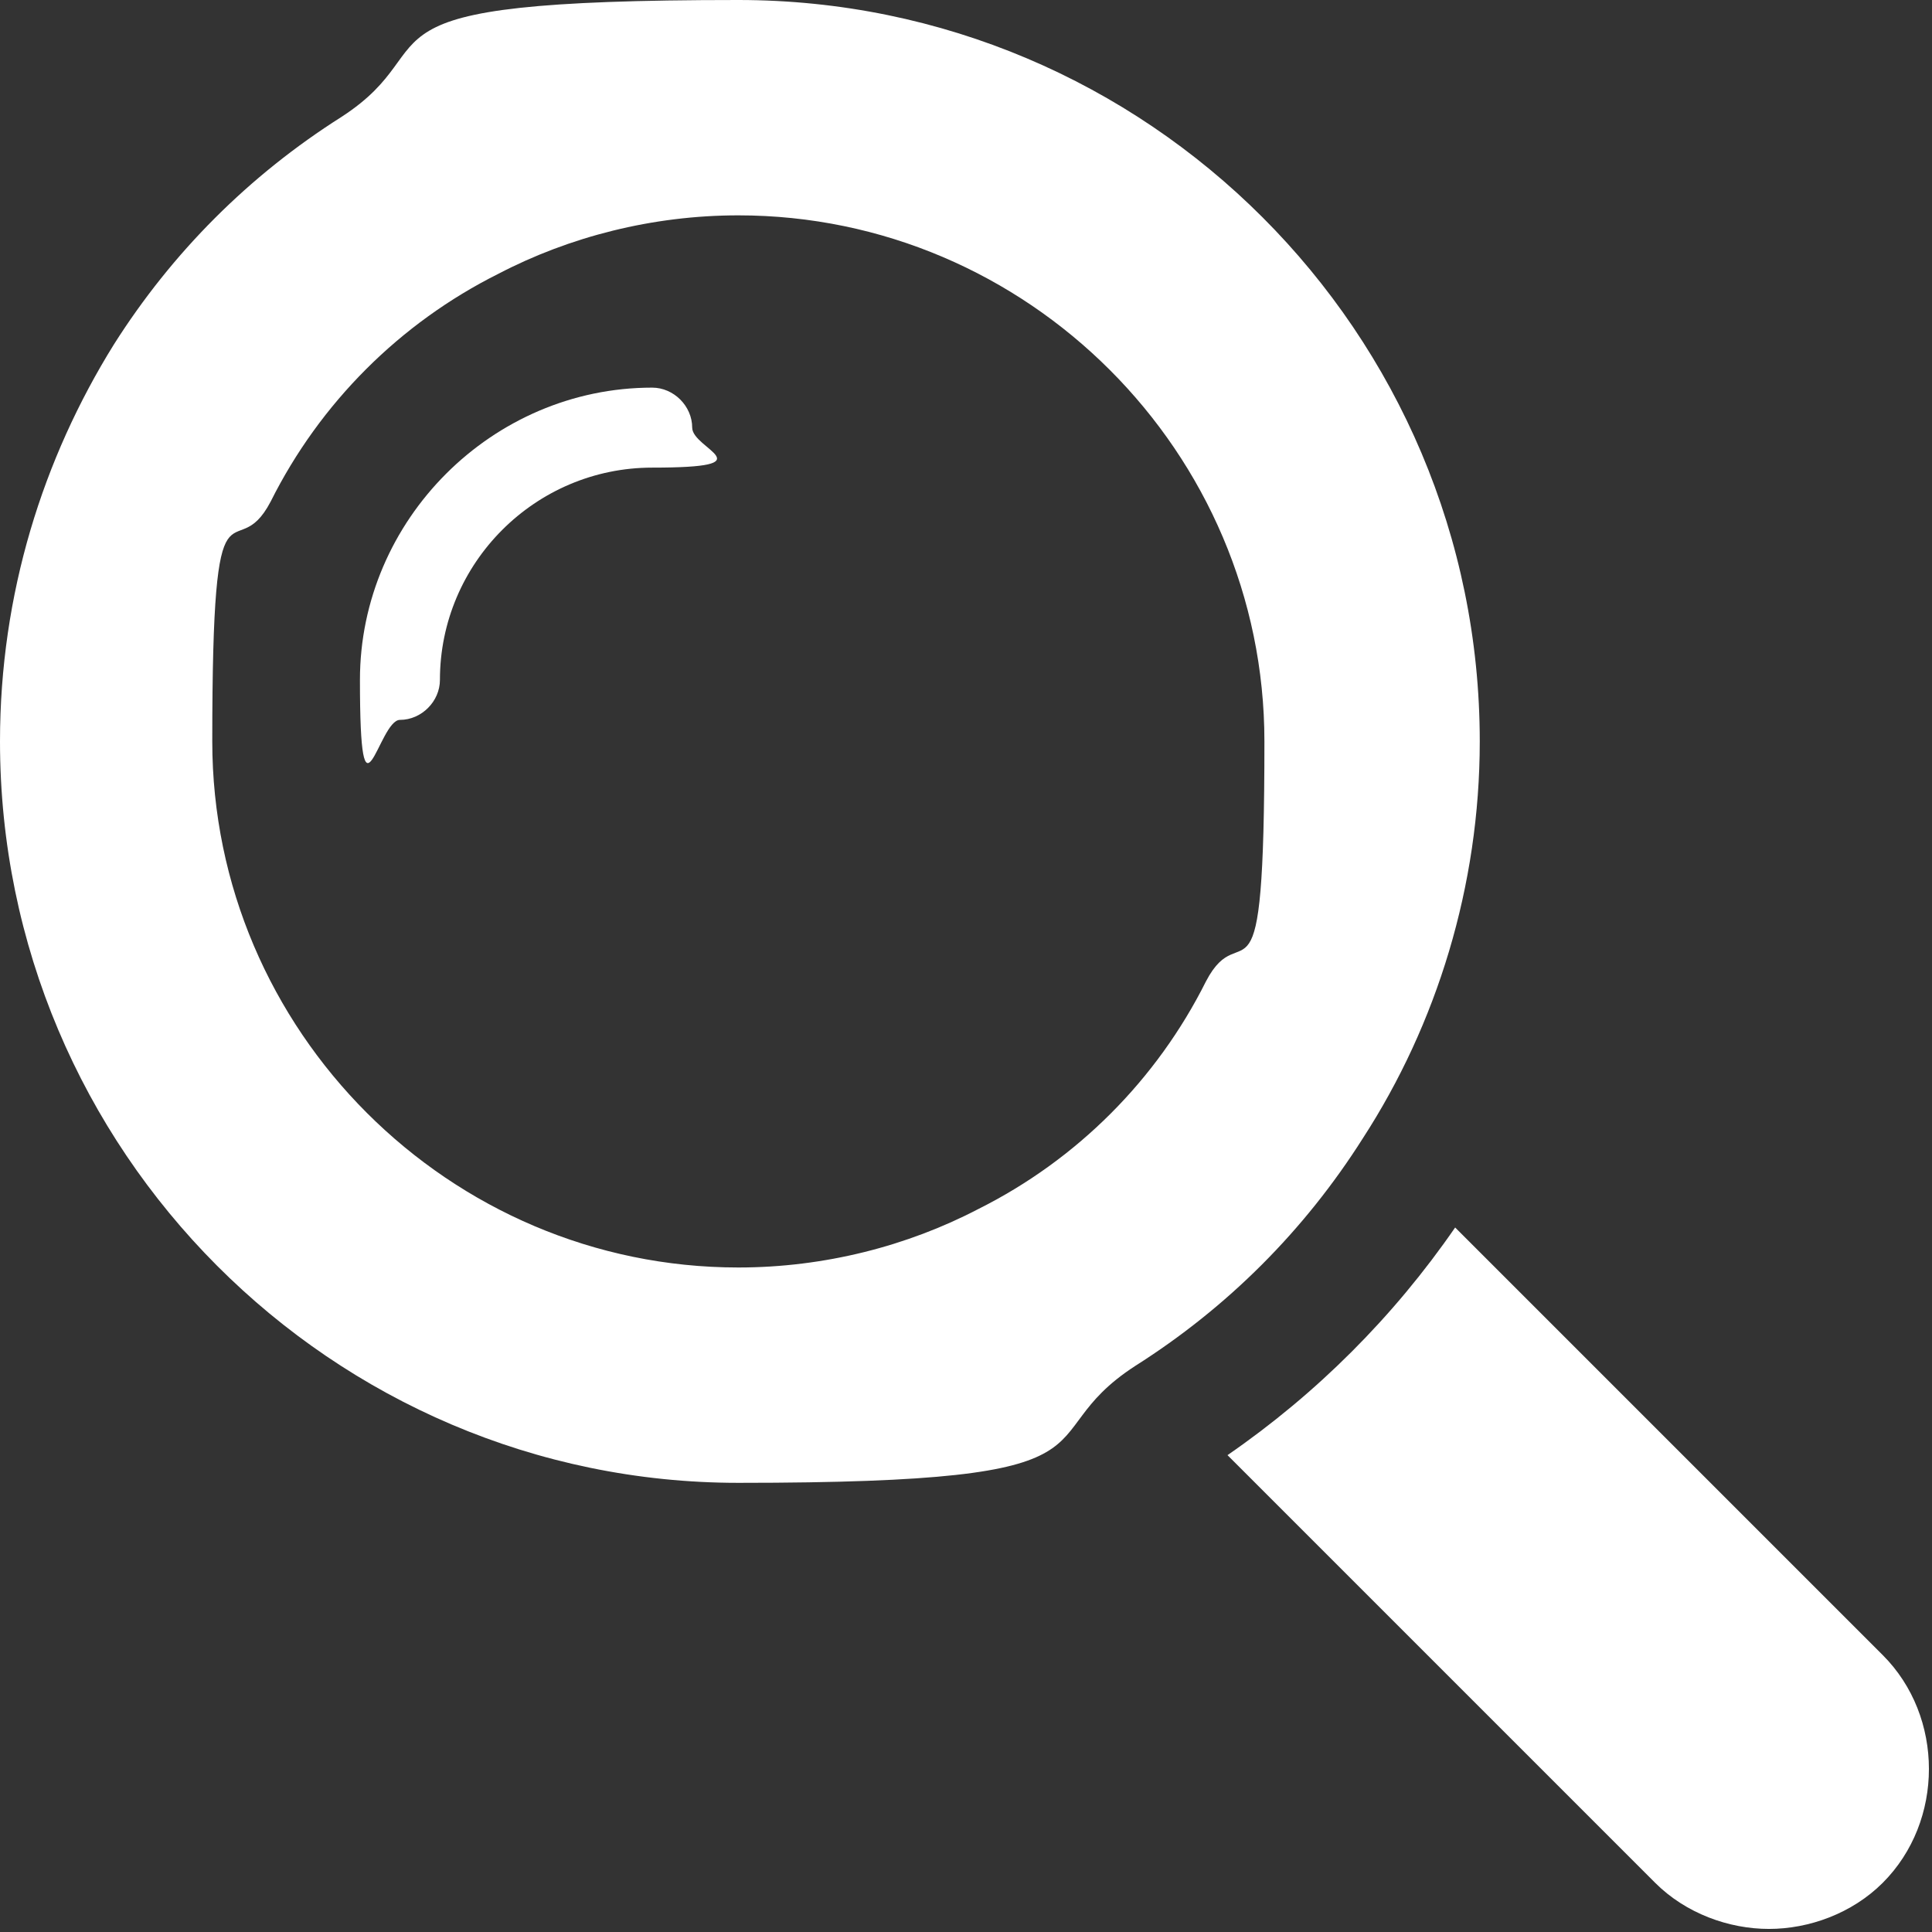
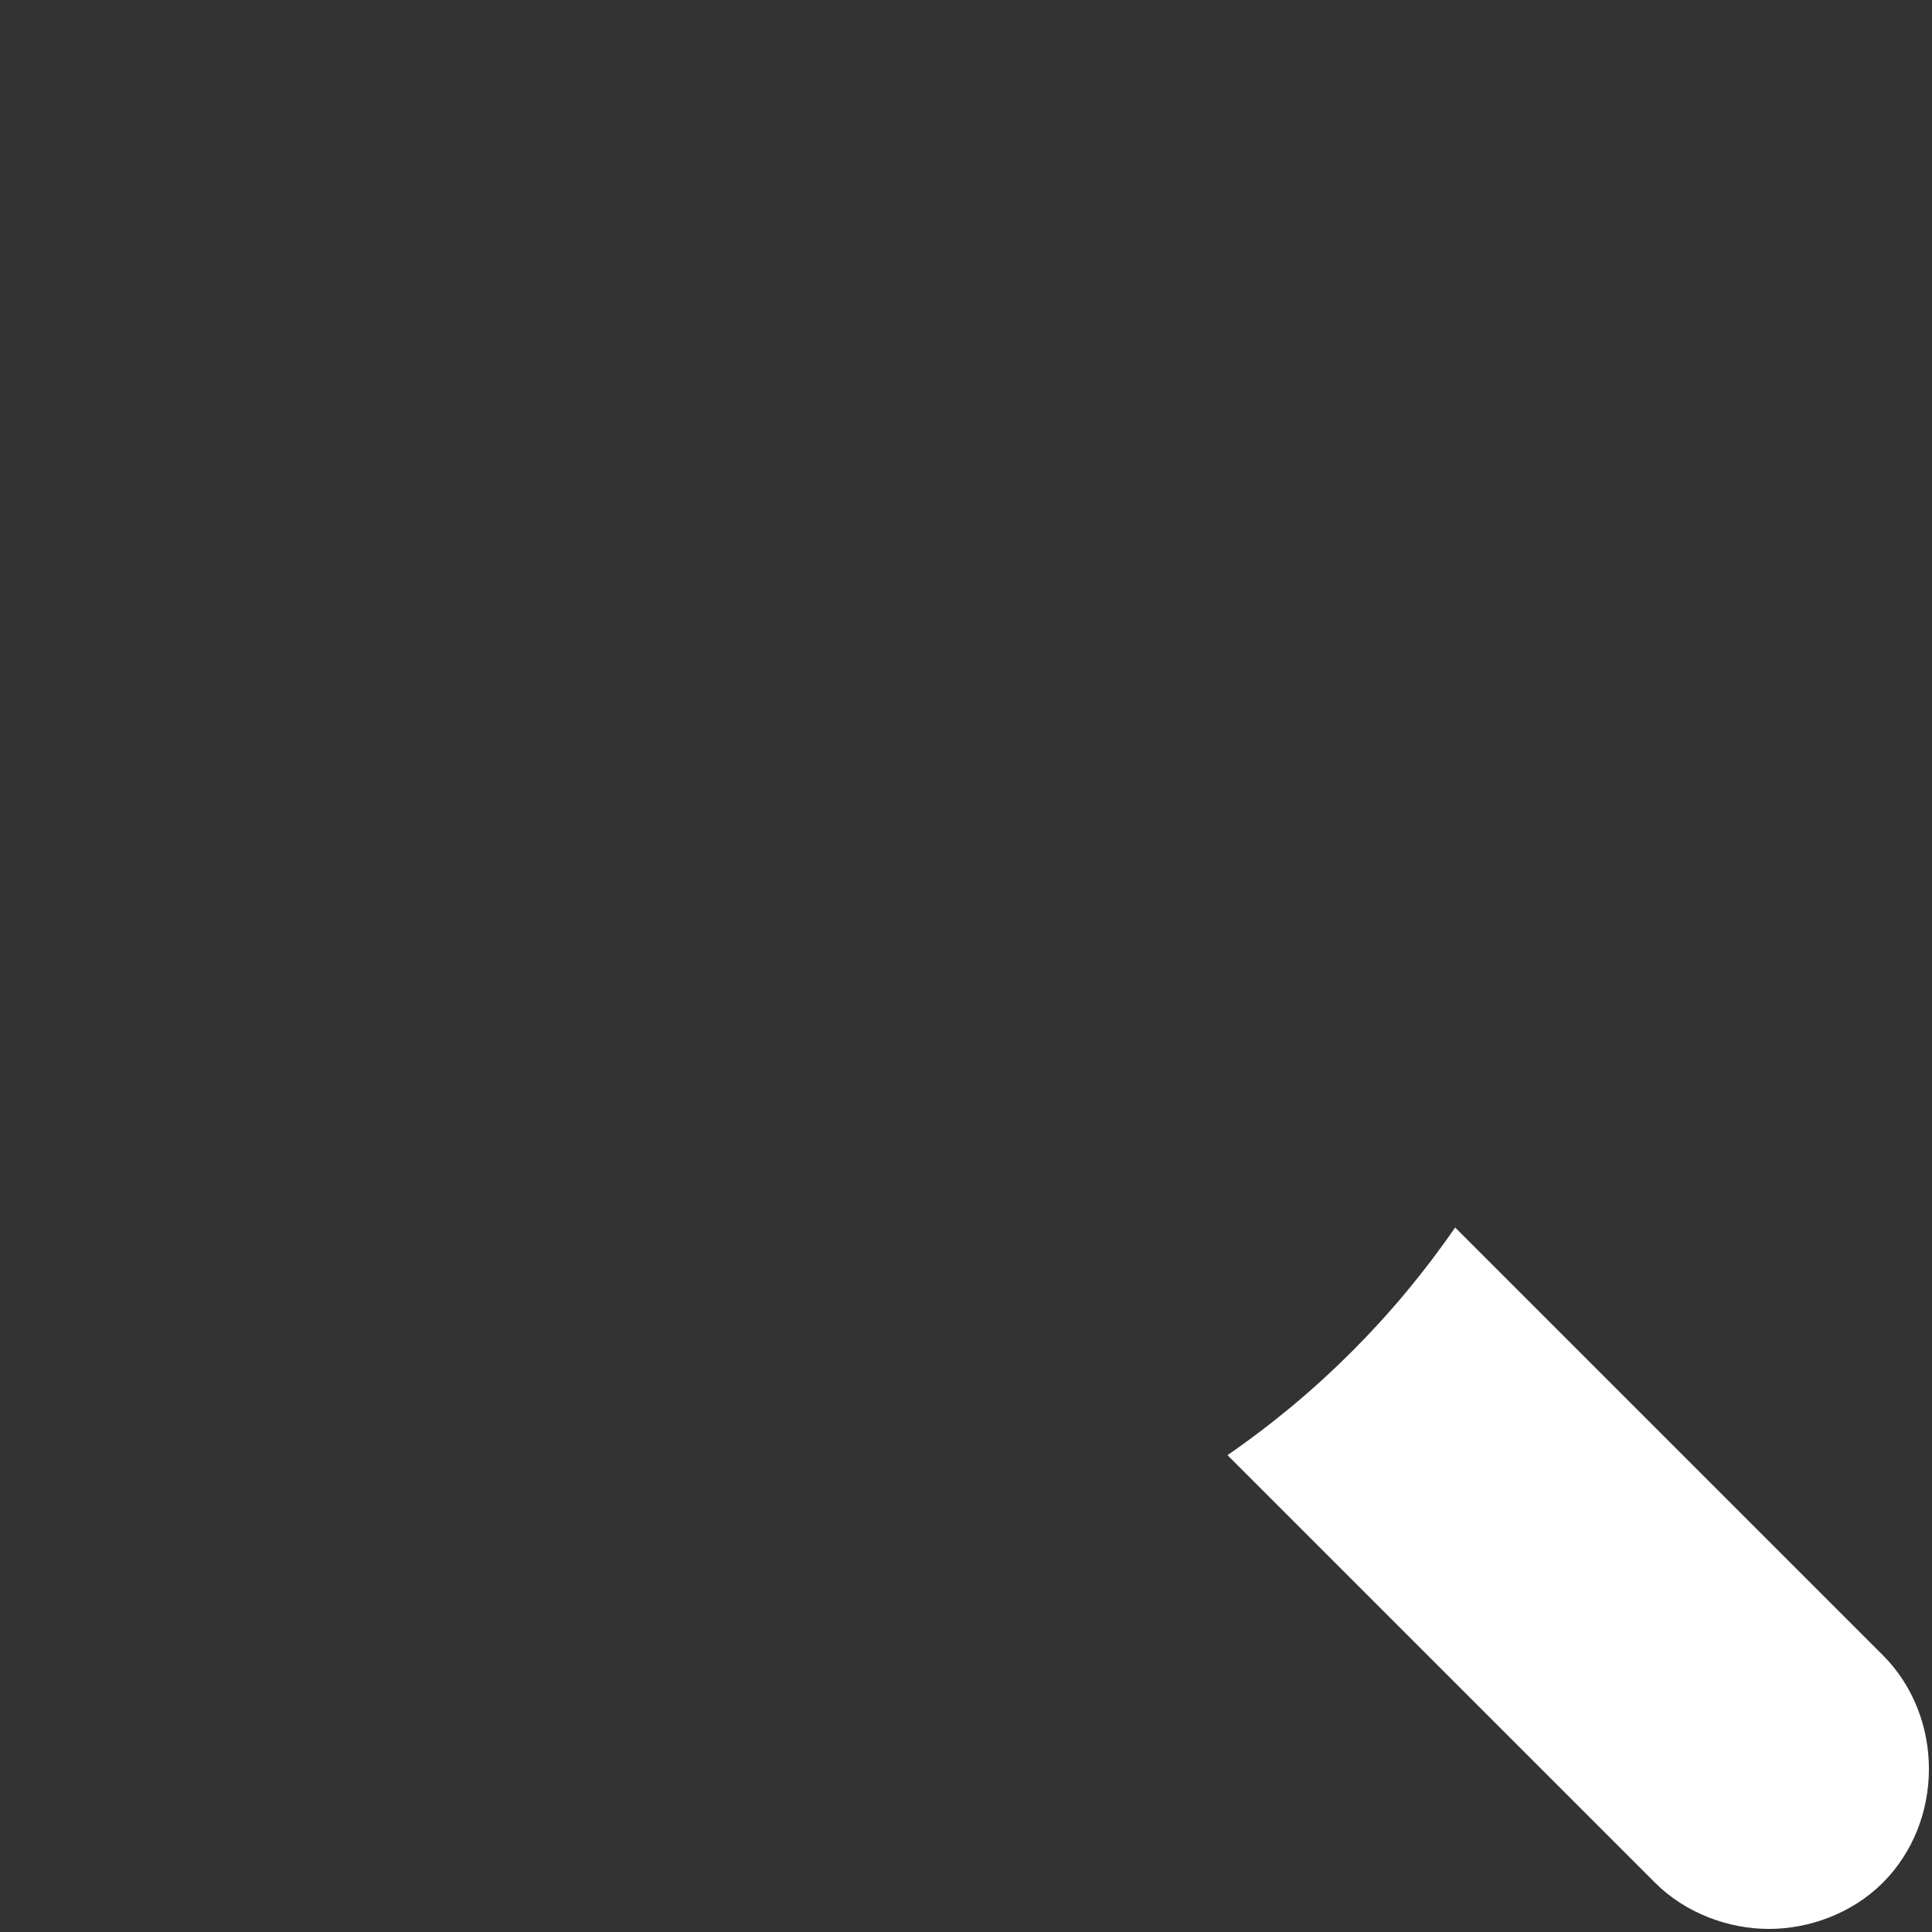
<svg xmlns="http://www.w3.org/2000/svg" id="_レイヤー_1" data-name="レイヤー_1" version="1.1" viewBox="0 0 62.8 62.8">
  <rect x="0" y="0" width="62.8" height="62.8" fill="#333333" stroke="none" />
  <defs>
    <style> .st0 { fill: #fff; } </style>
  </defs>
-   <path class="st0" d="M21.2,12.6c-5.2,0-9.5,4.3-9.5,9.5s.6,1.3,1.3,1.3,1.3-.6,1.3-1.3c0-3.8,3.1-6.9,6.9-6.9s1.3-.6,1.3-1.3-.6-1.3-1.3-1.3Z" />
-   <path class="st0" d="M44.3,37c2.4-3.7,3.8-8.2,3.8-12.9C48.1,10.8,37.3,0,24,0s-9.2,1.4-12.9,3.8c-3,1.9-5.5,4.4-7.4,7.4C1.4,14.9,0,19.3,0,24.1c0,13.3,10.8,24.1,24,24.1s9.2-1.4,12.9-3.8c3-1.9,5.5-4.4,7.4-7.4ZM31.8,39.3c-2.3,1.2-5,1.9-7.8,1.9-9.4,0-17.1-7.7-17.1-17.1s.7-5.5,1.9-7.8c1.6-3.2,4.2-5.8,7.4-7.4,2.3-1.2,5-1.9,7.8-1.9,9.4,0,17.1,7.7,17.1,17.1s-.7,5.5-1.9,7.8c-1.6,3.2-4.2,5.8-7.4,7.4Z" />
  <path class="st0" d="M61.2,53.8l-13.9-13.9c-2,2.9-4.5,5.4-7.4,7.4l13.9,13.9c1,1,2.4,1.5,3.7,1.5s2.7-.5,3.7-1.5c2-2,2-5.4,0-7.4Z" />
</svg>